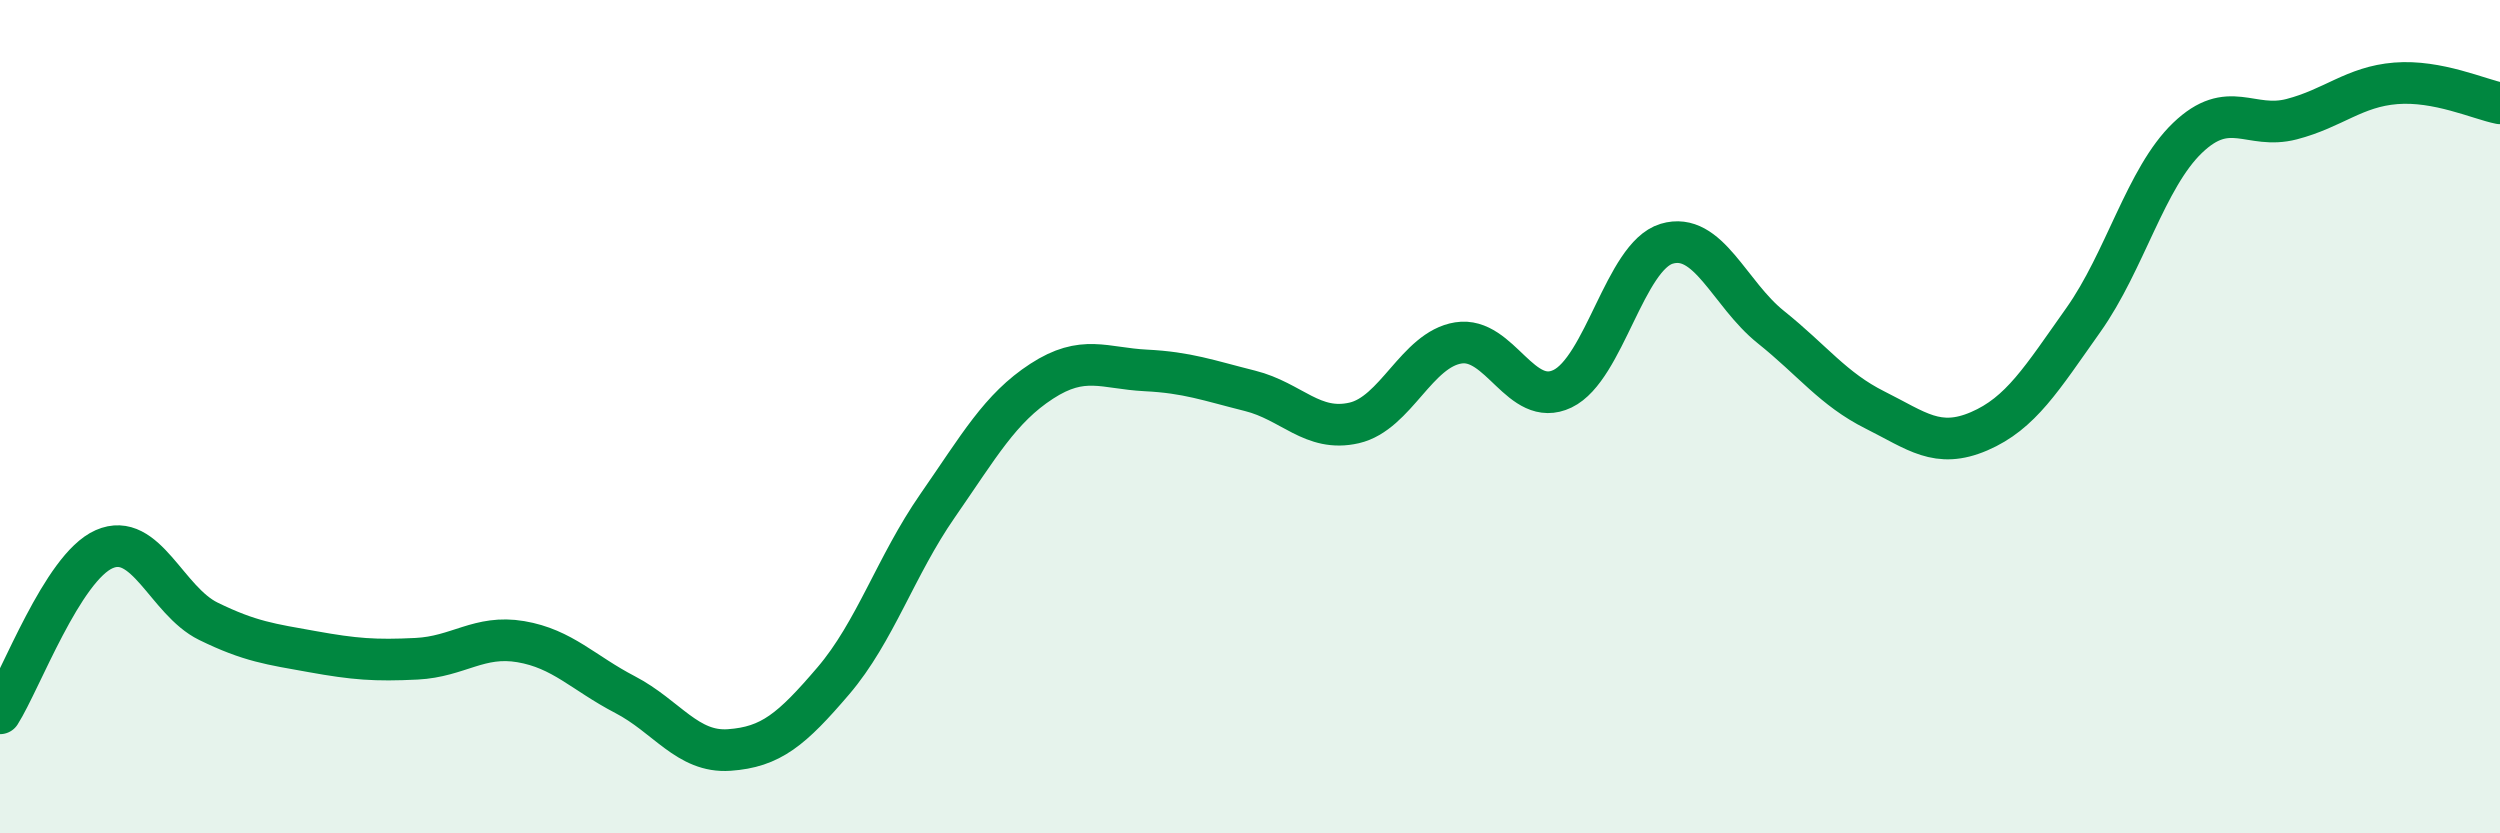
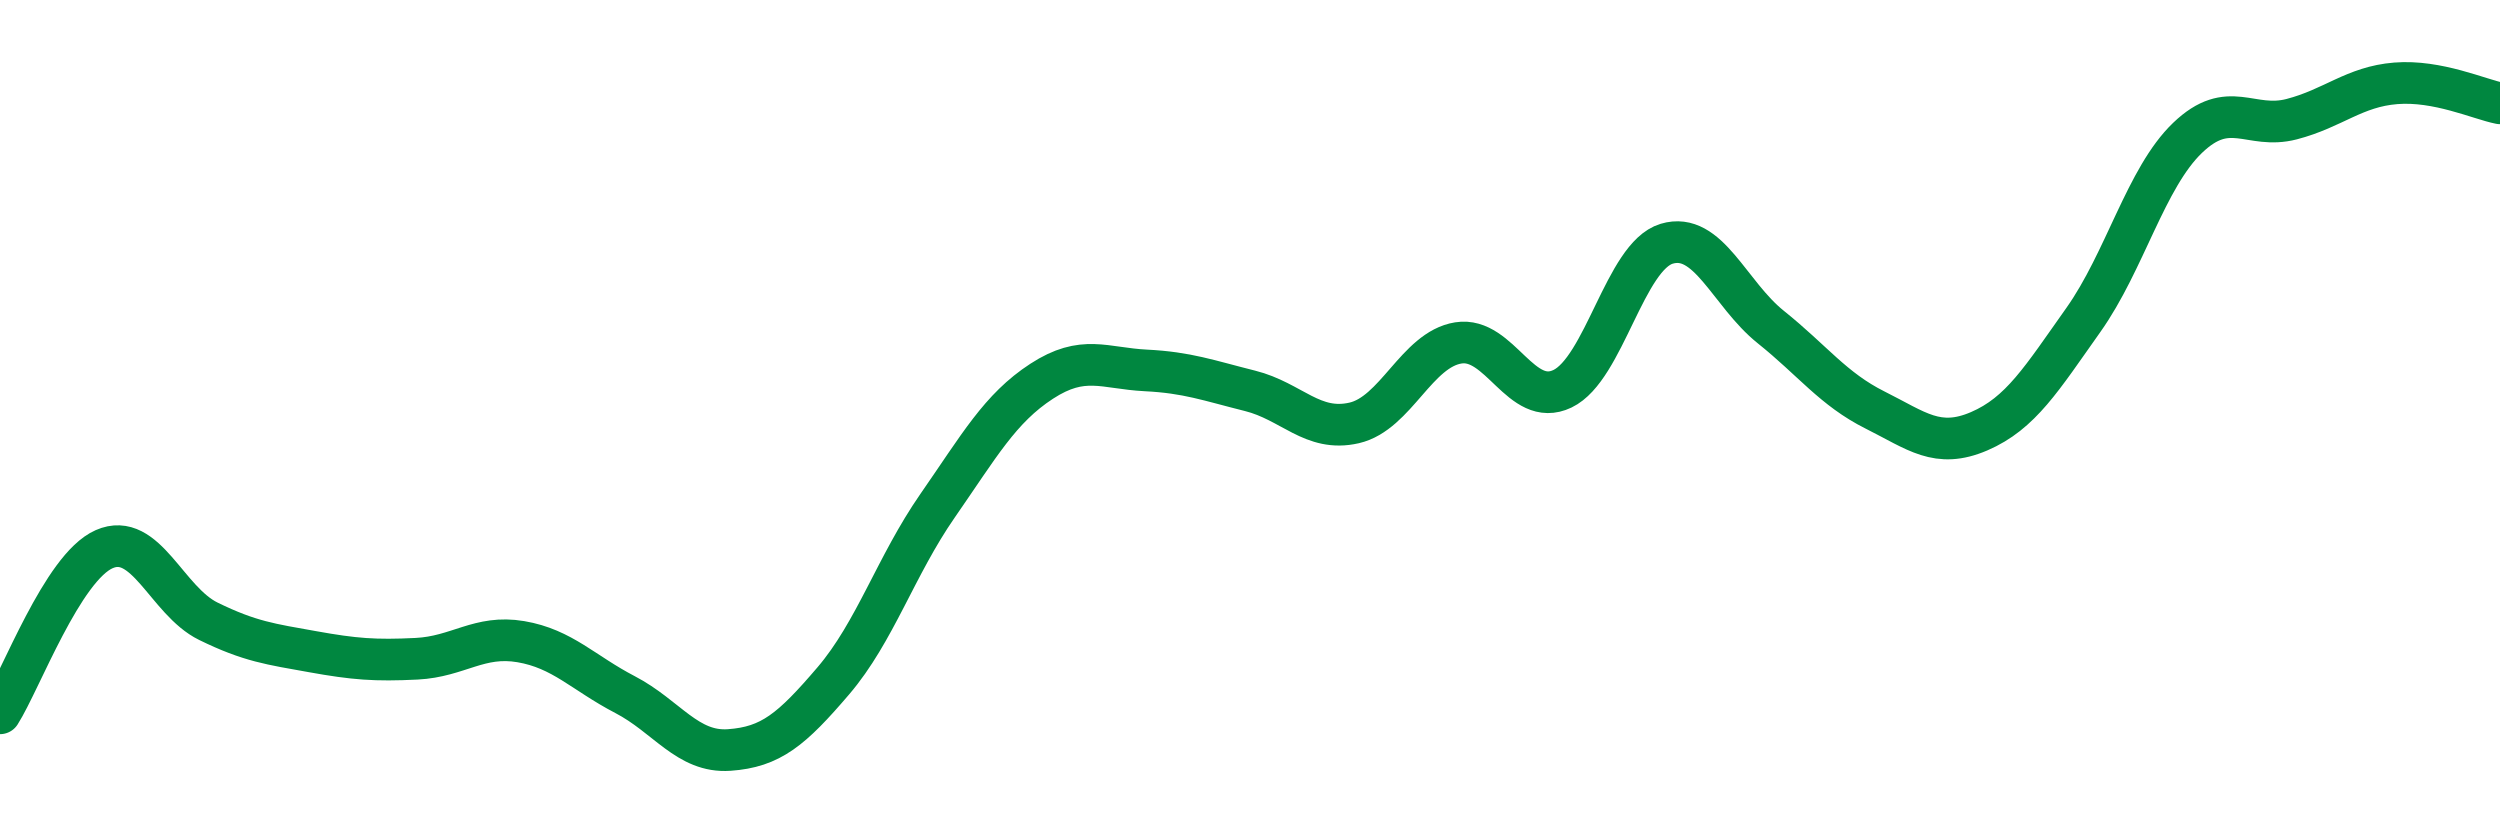
<svg xmlns="http://www.w3.org/2000/svg" width="60" height="20" viewBox="0 0 60 20">
-   <path d="M 0,17.12 C 0.5,16.33 1.5,13.62 2.5,13.18 C 3.5,12.74 4,14.42 5,14.91 C 6,15.4 6.5,15.46 7.5,15.64 C 8.5,15.82 9,15.86 10,15.81 C 11,15.76 11.5,15.23 12.5,15.4 C 13.5,15.57 14,16.15 15,16.67 C 16,17.19 16.5,18.07 17.5,18 C 18.5,17.93 19,17.51 20,16.34 C 21,15.17 21.5,13.58 22.5,12.14 C 23.5,10.7 24,9.8 25,9.15 C 26,8.5 26.5,8.84 27.5,8.89 C 28.5,8.94 29,9.13 30,9.38 C 31,9.63 31.5,10.38 32.5,10.15 C 33.5,9.92 34,8.39 35,8.23 C 36,8.07 36.5,9.81 37.5,9.33 C 38.5,8.85 39,6.15 40,5.85 C 41,5.55 41.5,7.05 42.5,7.85 C 43.5,8.65 44,9.34 45,9.84 C 46,10.34 46.5,10.78 47.5,10.35 C 48.5,9.92 49,9.09 50,7.68 C 51,6.27 51.5,4.27 52.5,3.31 C 53.5,2.35 54,3.12 55,2.86 C 56,2.6 56.5,2.08 57.5,2 C 58.5,1.92 59.5,2.38 60,2.48L60 20L0 20Z" fill="#008740" opacity="0.1" stroke-linecap="round" stroke-linejoin="round" />
  <path d="M 0,17.12 C 0.5,16.33 1.5,13.62 2.5,13.18 C 3.5,12.74 4,14.42 5,14.91 C 6,15.4 6.5,15.46 7.5,15.64 C 8.5,15.82 9,15.86 10,15.81 C 11,15.76 11.5,15.23 12.5,15.4 C 13.5,15.57 14,16.15 15,16.67 C 16,17.19 16.5,18.07 17.5,18 C 18.5,17.93 19,17.51 20,16.34 C 21,15.17 21.5,13.58 22.5,12.14 C 23.5,10.7 24,9.8 25,9.15 C 26,8.5 26.5,8.84 27.5,8.89 C 28.5,8.94 29,9.13 30,9.38 C 31,9.63 31.5,10.38 32.5,10.15 C 33.5,9.92 34,8.39 35,8.23 C 36,8.07 36.5,9.81 37.5,9.33 C 38.5,8.85 39,6.15 40,5.85 C 41,5.55 41.5,7.05 42.5,7.85 C 43.5,8.65 44,9.34 45,9.84 C 46,10.34 46.5,10.78 47.5,10.35 C 48.5,9.92 49,9.09 50,7.68 C 51,6.27 51.5,4.27 52.5,3.31 C 53.5,2.35 54,3.12 55,2.86 C 56,2.6 56.5,2.08 57.5,2 C 58.5,1.92 59.5,2.38 60,2.48" stroke="#008740" stroke-width="1" fill="none" stroke-linecap="round" stroke-linejoin="round" />
</svg>